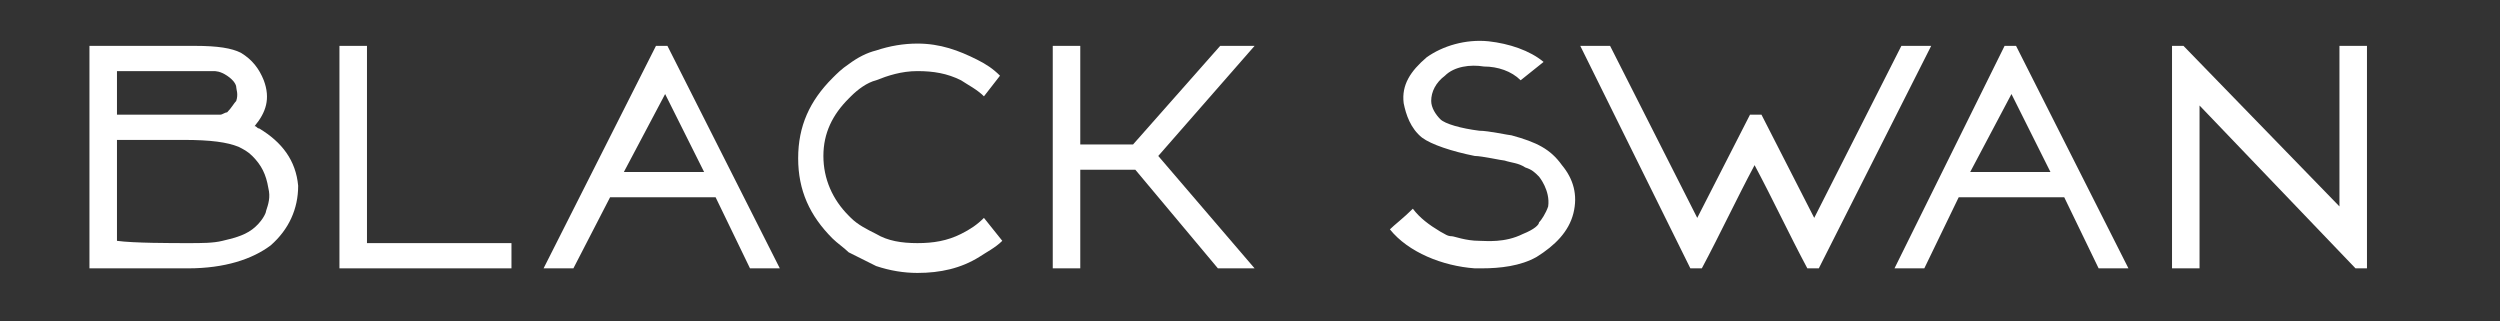
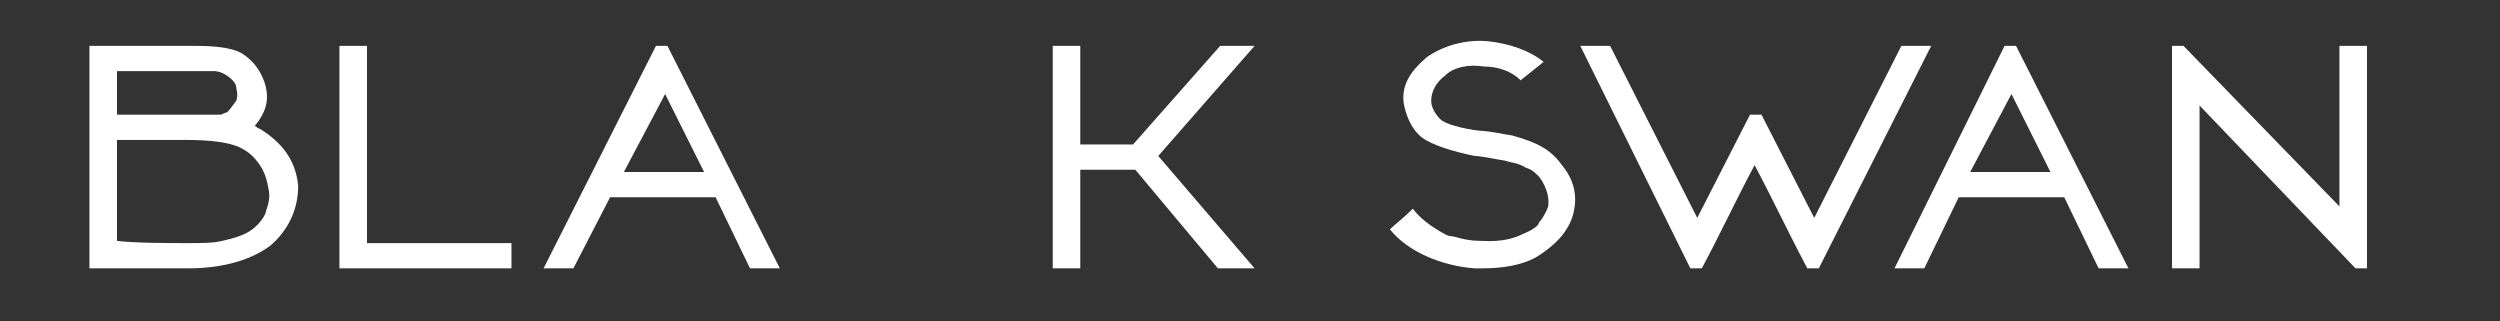
<svg xmlns="http://www.w3.org/2000/svg" version="1.1" id="Слой_1" x="0px" y="0px" viewBox="0 0 109 14" style="enable-background:new 0 0 109 14;" xml:space="preserve">
  <rect x="0" y="0" width="109" height="14" fill="#333333" stroke="none" />
  <style type="text/css">
	.st0{fill:#FFFFFF;}
</style>
  <g>
    <g>
      <polygon class="st0" points="94.7,11.7 94.7,2 95.2,2 102,9 102,2 103.2,2 103.2,11.7 102.7,11.7 95.9,4.6 95.9,11.7   " />
    </g>
    <g>
      <path class="st0" d="M11.8,10.7c-0.8,0.6-2,1-3.6,1H3.9V2h4.6c1,0,1.6,0.1,2,0.3c0.5,0.3,0.8,0.7,1,1.2c0.3,0.8,0.1,1.4-0.4,2    c0.1,0,0.1,0.1,0.2,0.1c1,0.6,1.6,1.4,1.7,2.5C13,9.1,12.6,10,11.8,10.7z M5.1,5c1,0,3.1,0,4.2,0c0.1,0,0.2,0,0.3,0    s0.2-0.1,0.3-0.1c0.2-0.2,0.3-0.4,0.4-0.5c0.1-0.3,0-0.5,0-0.6s-0.1-0.3-0.4-0.5C9.6,3.1,9.4,3.1,9.3,3.1c-1,0-3.1,0-4.2,0    C5.1,3.7,5.1,4.4,5.1,5z M8.2,10.6c0.6,0,1.1,0,1.5-0.1s0.9-0.2,1.3-0.5c0.4-0.3,0.6-0.7,0.6-0.8c0.1-0.3,0.2-0.6,0.1-1    c-0.1-0.6-0.3-1-0.7-1.4c-0.2-0.2-0.4-0.3-0.6-0.4C9.9,6.2,9.2,6.1,8,6.1c-0.6,0-2.3,0-2.9,0c0,1.5,0,3,0,4.4    C5.8,10.6,7.5,10.6,8.2,10.6z" />
    </g>
    <g>
      <path class="st0" d="M16,2v8.6h6.3v1.1h-7.5V2H16z" />
    </g>
    <g>
      <path class="st0" d="M29.1,2l4.9,9.7h-1.3l-1.5-3.1h-4.6L25,11.7h-1.3L28.6,2H29.1z M27.2,7.5h3.5L29,4.1L27.2,7.5z" />
    </g>
    <g>
      <path class="st0" d="M65.9,5.9c1.1,0.3,1.7,0.6,2.2,1.3c0.5,0.6,0.7,1.3,0.5,2.1c-0.2,0.8-0.8,1.4-1.6,1.9    c-0.7,0.4-1.6,0.5-2.4,0.5c-0.1,0-0.2,0-0.3,0c-1.4-0.1-2.9-0.7-3.7-1.7c0.2-0.2,0.6-0.5,1-0.9c0.3,0.4,0.7,0.7,1.2,1    c0.2,0.1,0.3,0.2,0.5,0.2c0.1,0,0.6,0.2,1.2,0.2c0.3,0,1.1,0.1,1.9-0.3c0.5-0.2,0.7-0.4,0.7-0.5c0.1-0.1,0.3-0.4,0.4-0.7    c0.1-0.7-0.4-1.3-0.4-1.3c-0.2-0.2-0.3-0.3-0.6-0.4c-0.3-0.2-0.6-0.2-0.9-0.3c-0.1,0-1-0.2-1.3-0.2c-1-0.2-1.9-0.5-2.3-0.8    c-0.5-0.4-0.7-1-0.8-1.5c-0.1-0.8,0.3-1.4,1-2c0.7-0.5,1.7-0.8,2.7-0.7c0.9,0.1,1.8,0.4,2.4,0.9l-1,0.8c-0.4-0.4-1-0.6-1.6-0.6    c-0.6-0.1-1.3,0-1.7,0.4c-0.4,0.3-0.6,0.7-0.6,1.1c0,0.3,0.2,0.6,0.4,0.8c0.2,0.2,0.9,0.4,1.7,0.5C64.9,5.7,65.8,5.9,65.9,5.9z" />
    </g>
    <g>
      <path class="st0" d="M87.9,2l4.9,9.7h-1.3L90,8.6h-4.6l-1.5,3.1h-1.3L87.4,2H87.9z M85.9,7.5h3.5l-1.7-3.4L85.9,7.5z" />
    </g>
    <g>
      <path class="st0" d="M68.9,2h1.3L74,9.5L76.3,5h0.5l2.3,4.5L82.9,2h1.3l-4.9,9.7h-0.5c-0.8-1.5-1.5-3-2.3-4.5    c-0.8,1.5-1.5,3-2.3,4.5h-0.5L68.9,2z" />
    </g>
    <g>
      <polygon class="st0" points="45.9,11.7 45.9,2 47.1,2 47.1,6.3 49.4,6.3 53.2,2 54.7,2 50.5,6.8 54.7,11.7 53.1,11.7 49.5,7.4     47.1,7.4 47.1,11.7   " />
    </g>
    <g>
-       <path class="st0" d="M42.9,9.5c-0.3,0.3-0.6,0.5-1,0.7c-0.6,0.3-1.2,0.4-1.9,0.4s-1.3-0.1-1.8-0.4c-0.4-0.2-0.8-0.4-1.1-0.7    L37,9.4c-0.7-0.7-1.1-1.6-1.1-2.6S36.3,5,37,4.3l0.1-0.1c0.3-0.3,0.7-0.6,1.1-0.7c0.5-0.2,1.1-0.4,1.8-0.4s1.3,0.1,1.9,0.4    c0.3,0.2,0.7,0.4,1,0.7l0.7-0.9c-0.3-0.3-0.6-0.5-1-0.7C41.8,2.2,41,1.9,40,1.9c-0.6,0-1.2,0.1-1.8,0.3c-0.4,0.1-0.8,0.3-1.2,0.6    c-0.3,0.2-0.5,0.4-0.7,0.6c-1,1-1.5,2.1-1.5,3.5s0.5,2.5,1.5,3.5c0.2,0.2,0.5,0.4,0.7,0.6c0.4,0.2,0.8,0.4,1.2,0.6    c0.6,0.2,1.2,0.3,1.8,0.3c1,0,1.9-0.2,2.7-0.7c0.3-0.2,0.7-0.4,1-0.7L42.9,9.5z" />
-     </g>
+       </g>
  </g>
</svg>